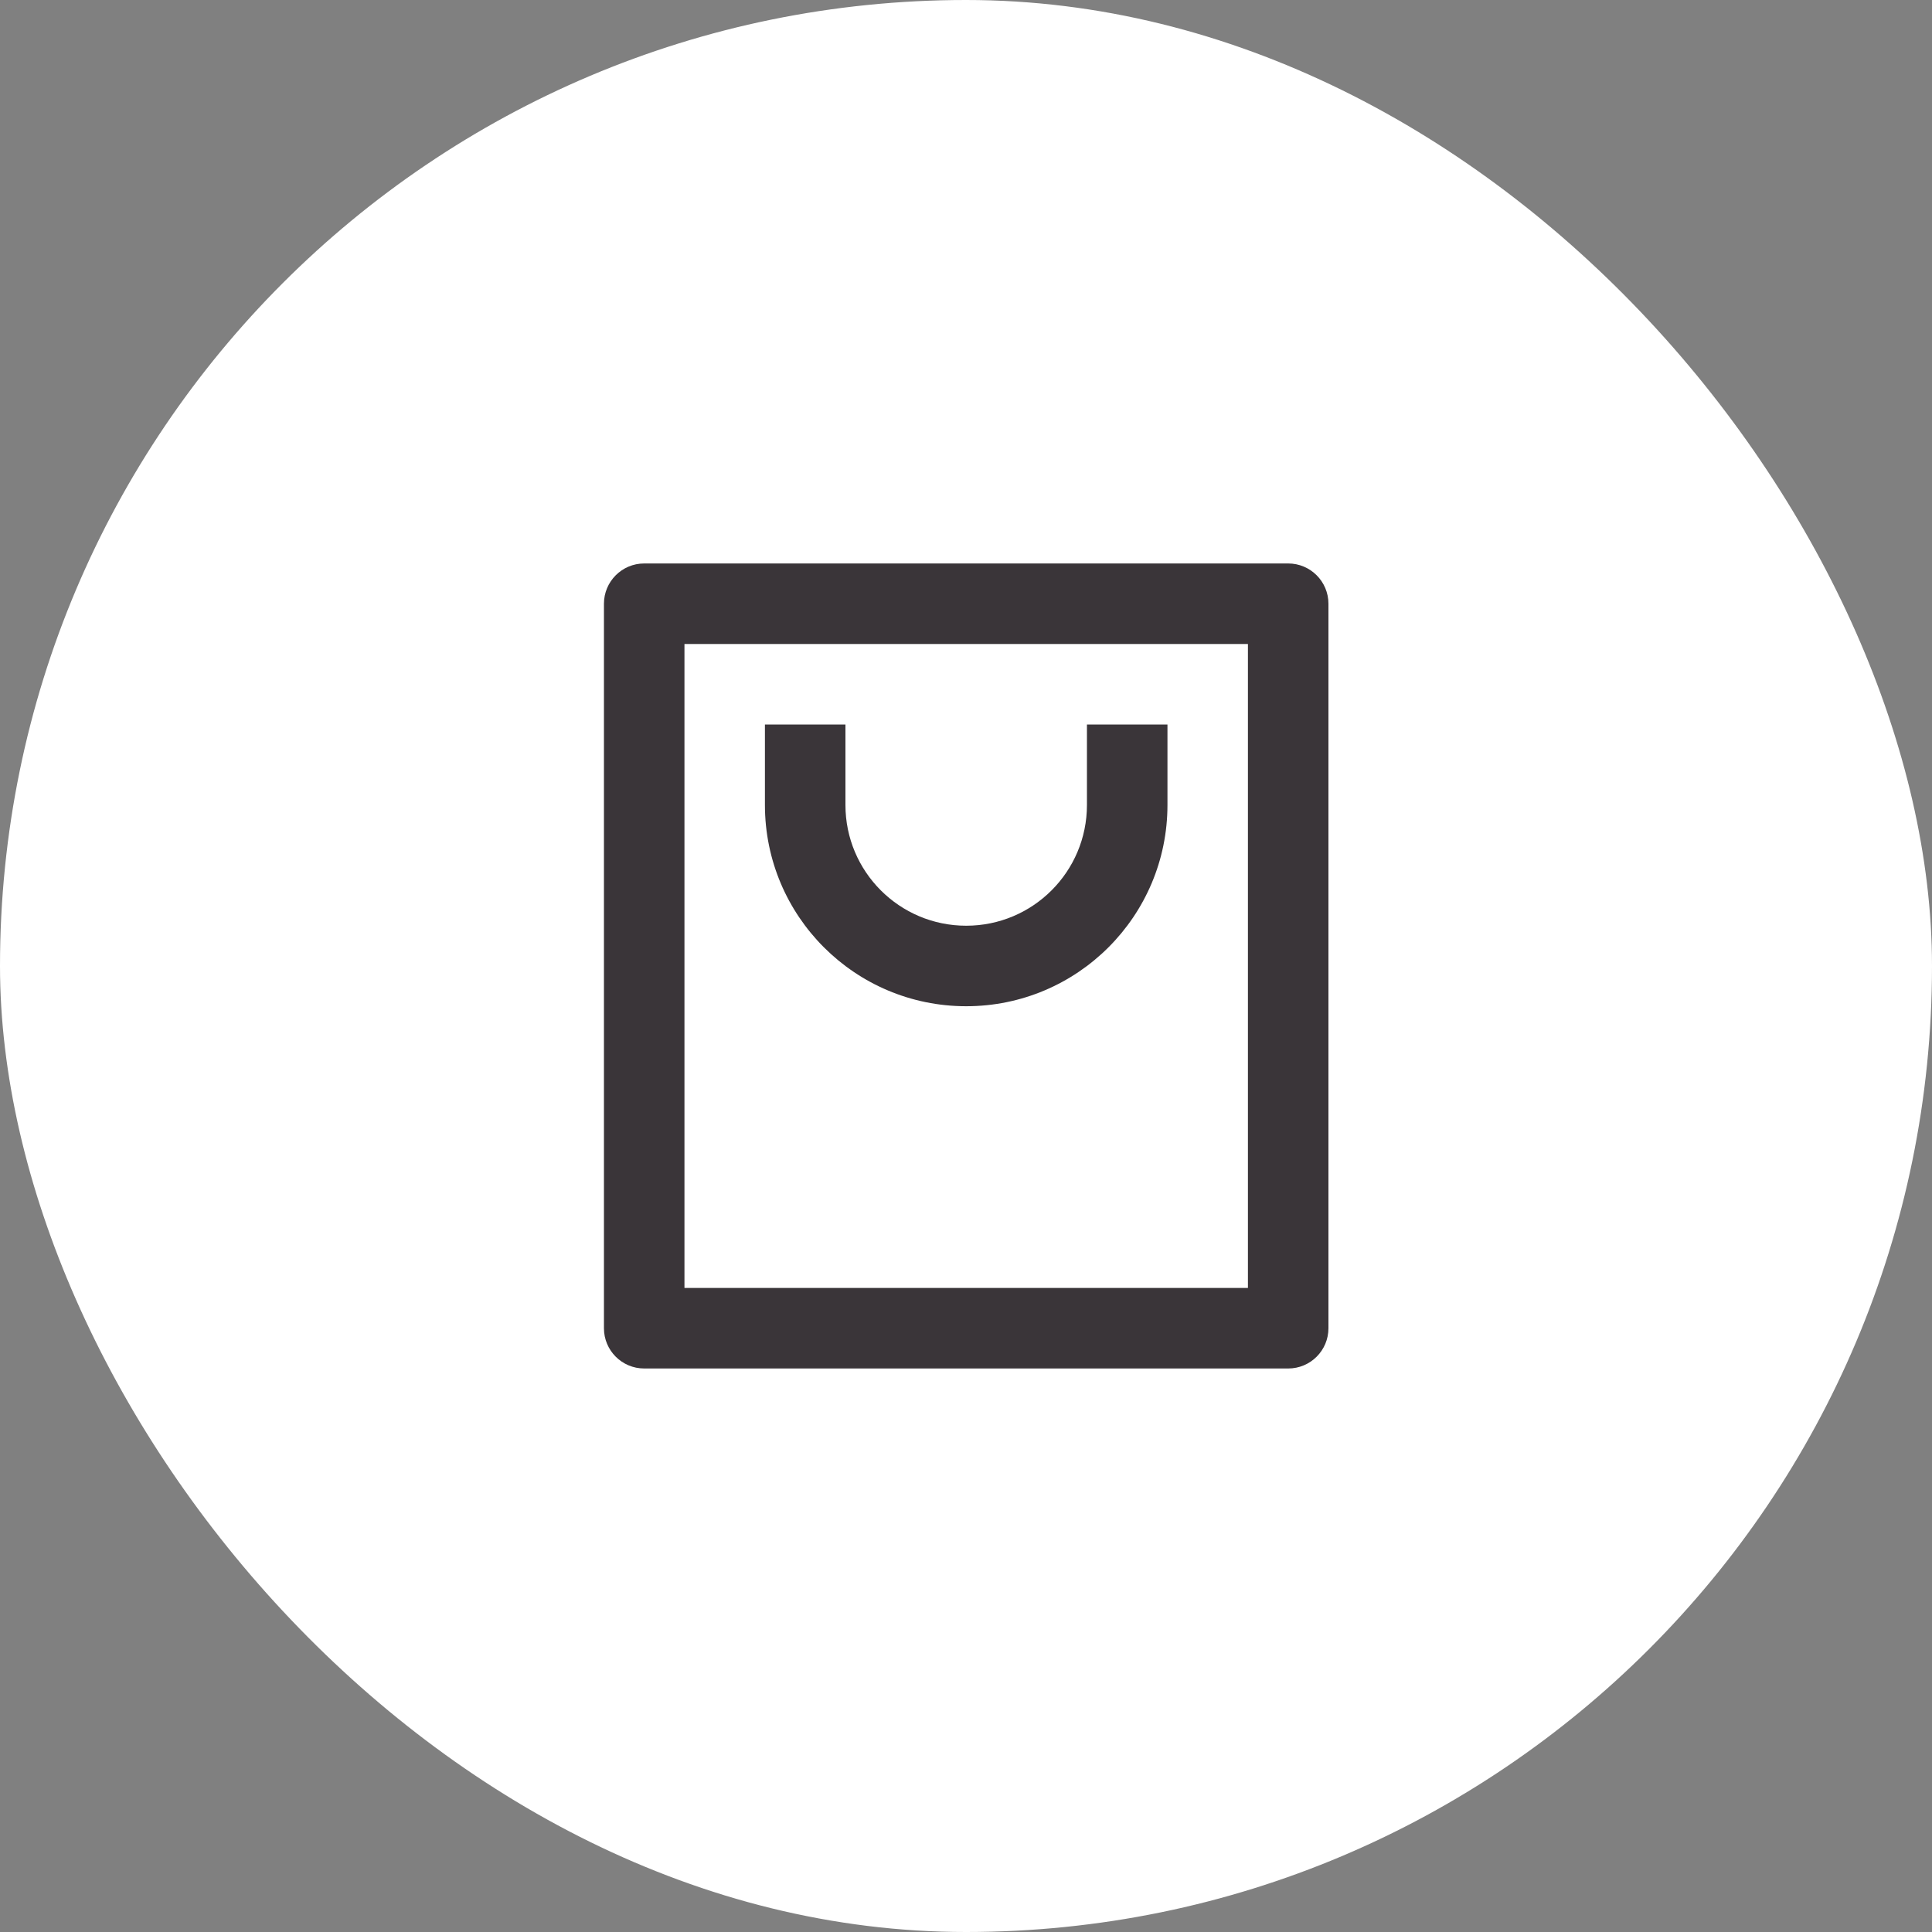
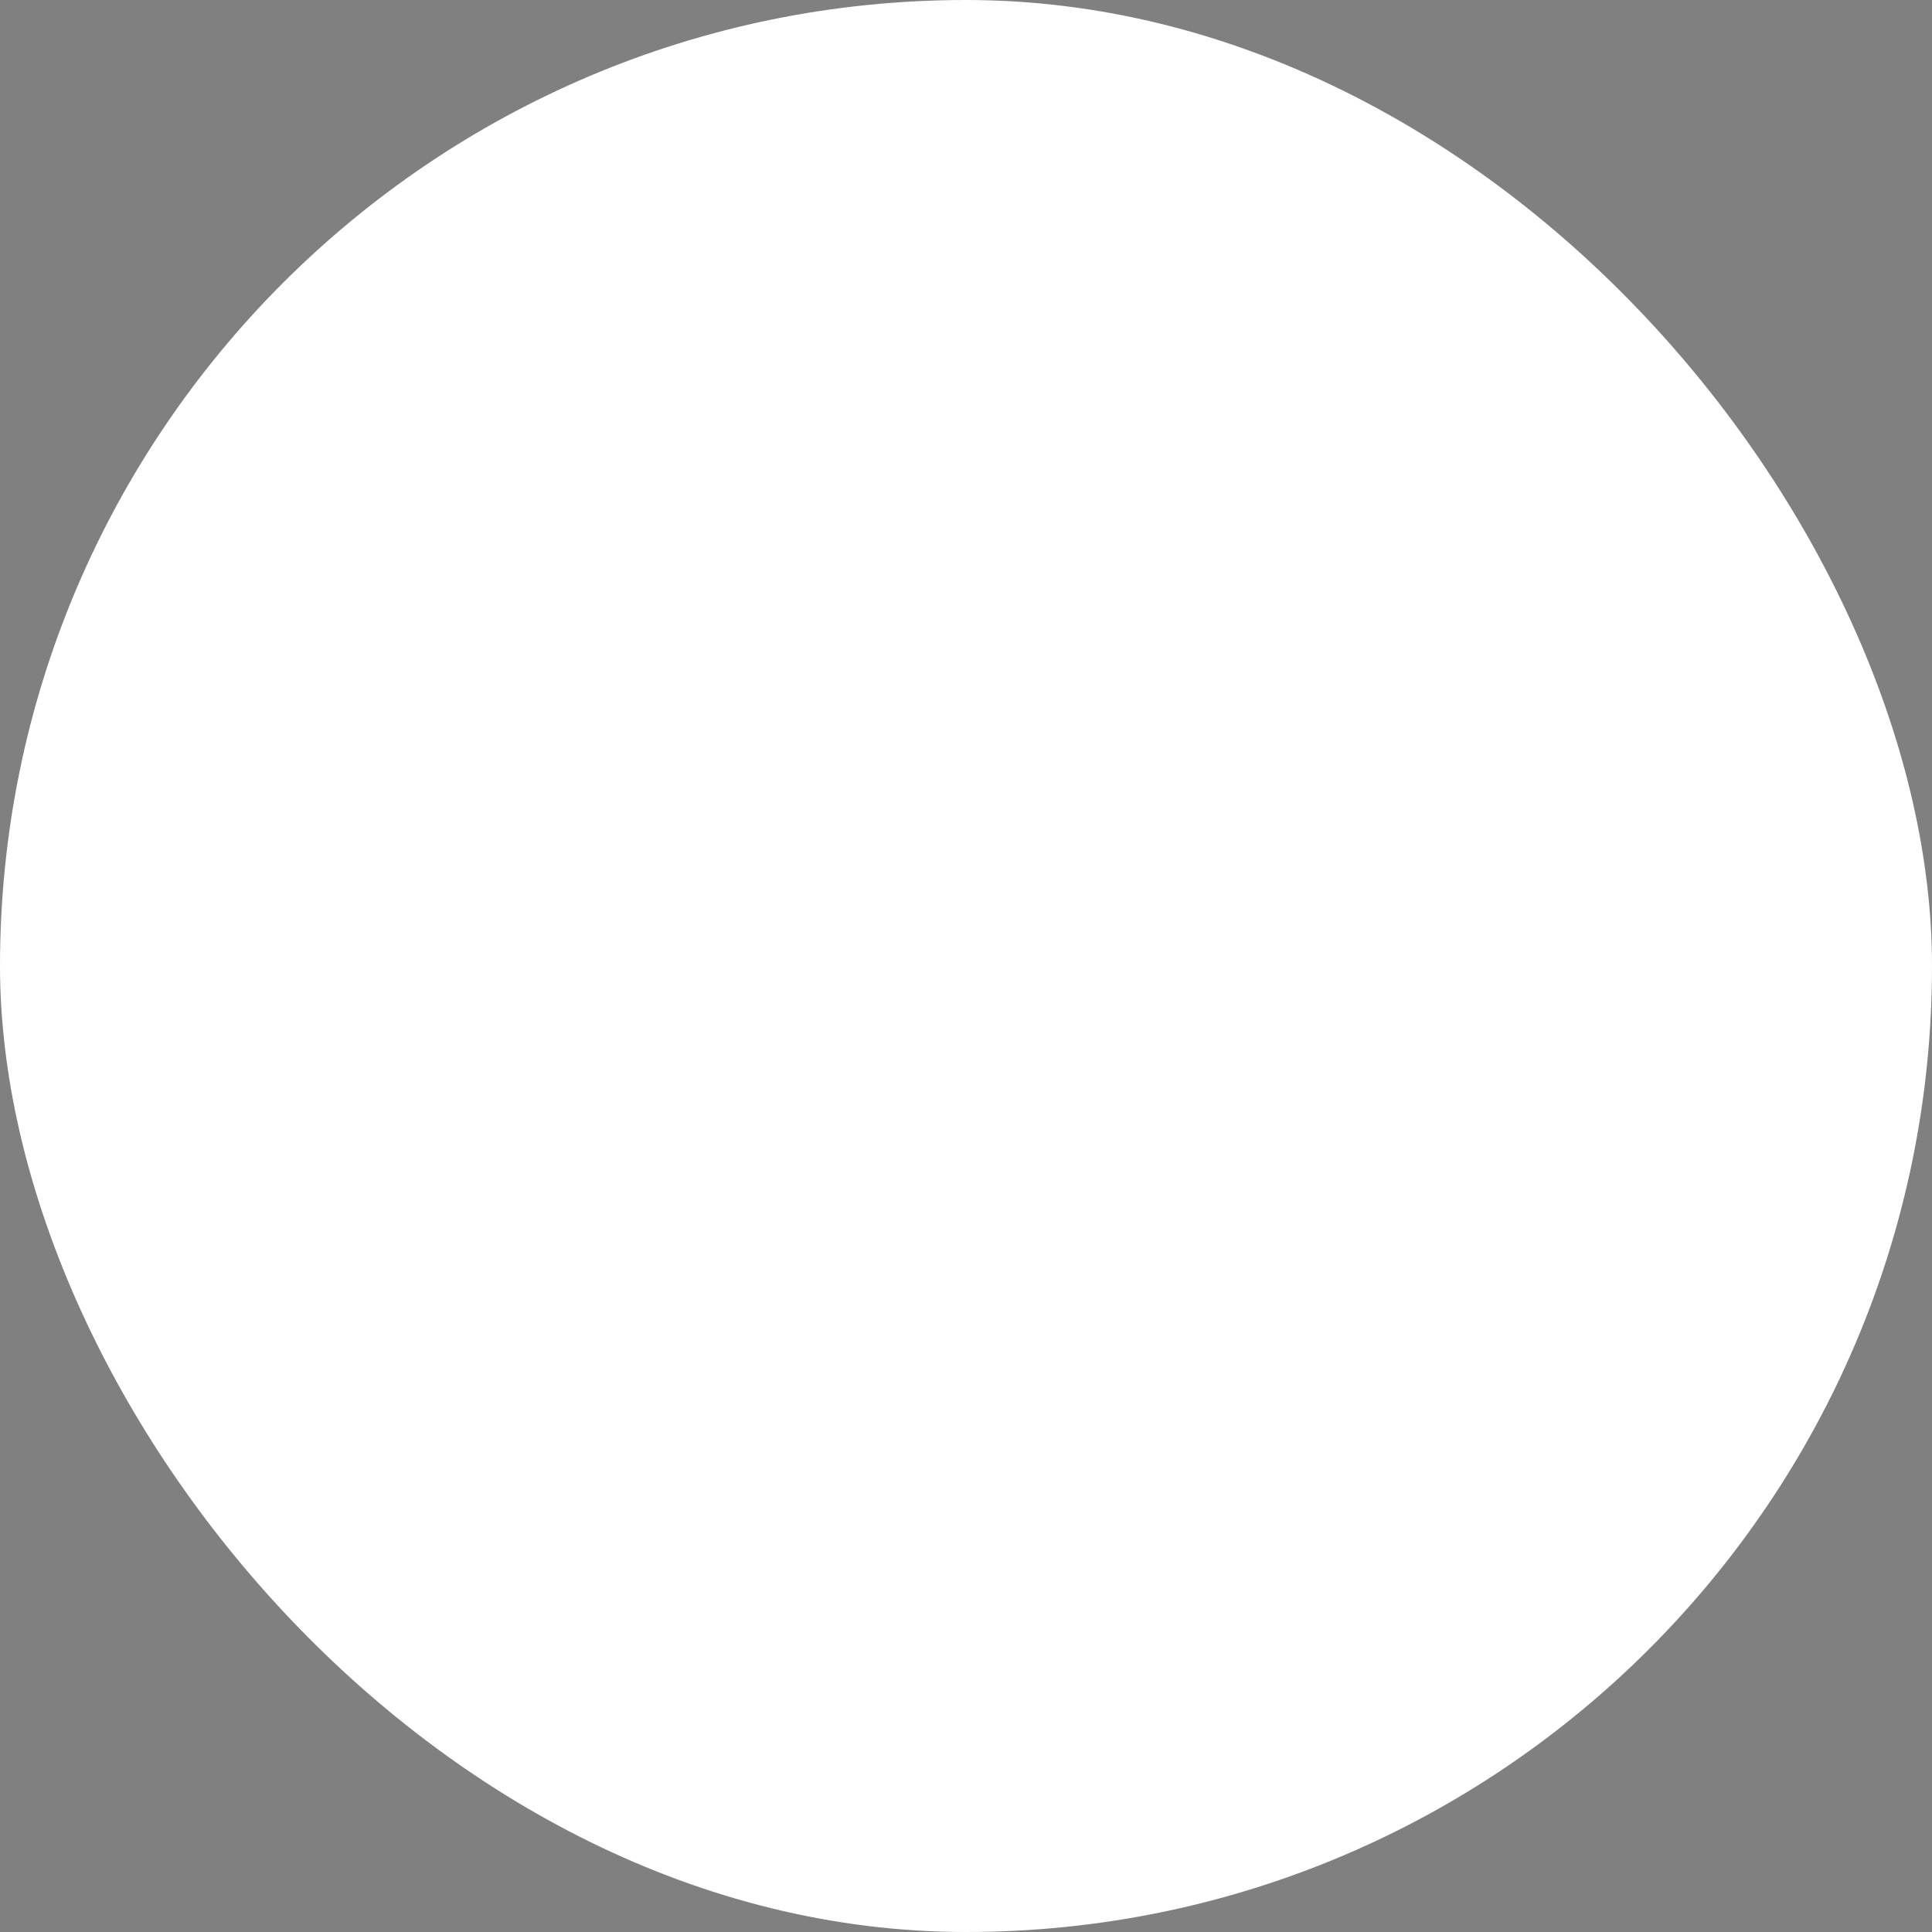
<svg xmlns="http://www.w3.org/2000/svg" width="40" height="40" viewBox="0 0 40 40" fill="none">
  <rect x="0" y="0" width="40" height="40" fill="#808080" stroke="none" />
  <rect width="40" height="40" rx="20" fill="white" />
-   <path d="M26.671 28.333H13.337C12.877 28.333 12.504 27.96 12.504 27.5V12.5C12.504 12.04 12.877 11.666 13.337 11.666H26.671C27.131 11.666 27.504 12.04 27.504 12.5V27.5C27.504 27.96 27.131 28.333 26.671 28.333ZM25.837 26.666V13.333H14.171V26.666H25.837ZM17.504 15V16.666C17.504 18.047 18.623 19.166 20.004 19.166C21.385 19.166 22.504 18.047 22.504 16.666V15H24.171V16.666C24.171 18.968 22.305 20.833 20.004 20.833C17.703 20.833 15.837 18.968 15.837 16.666V15H17.504Z" fill="#3A3539" />
</svg>